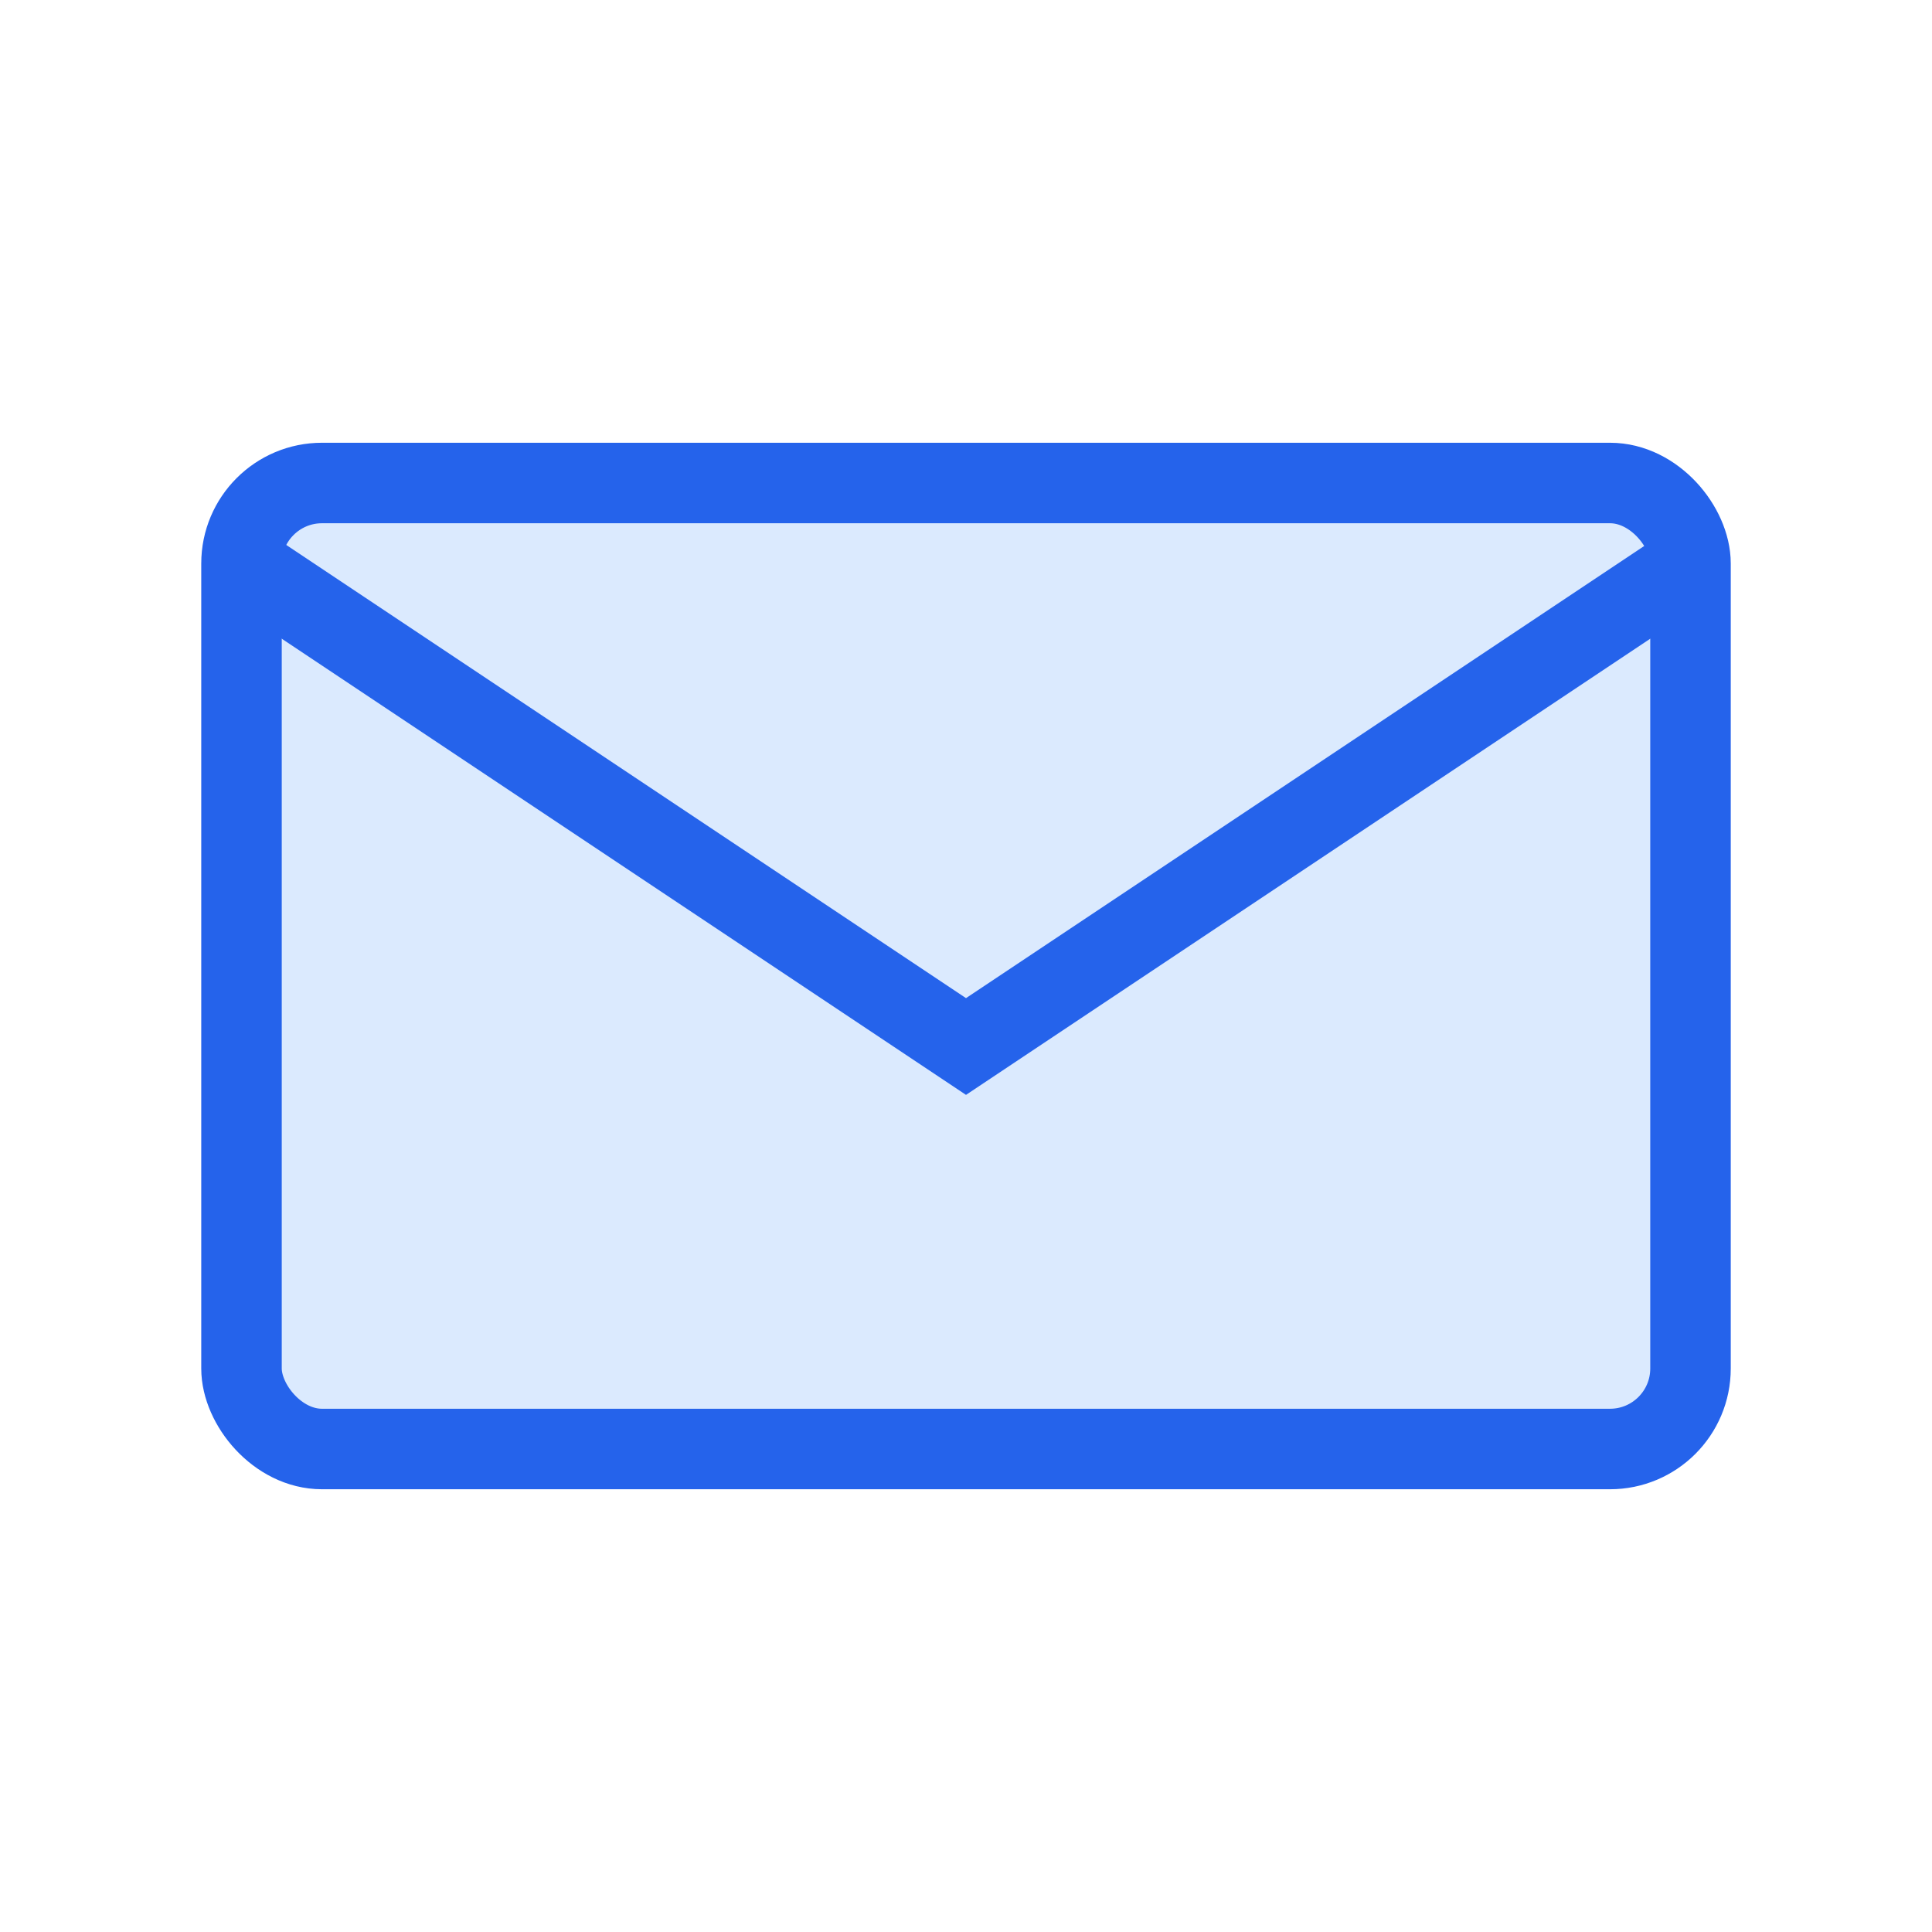
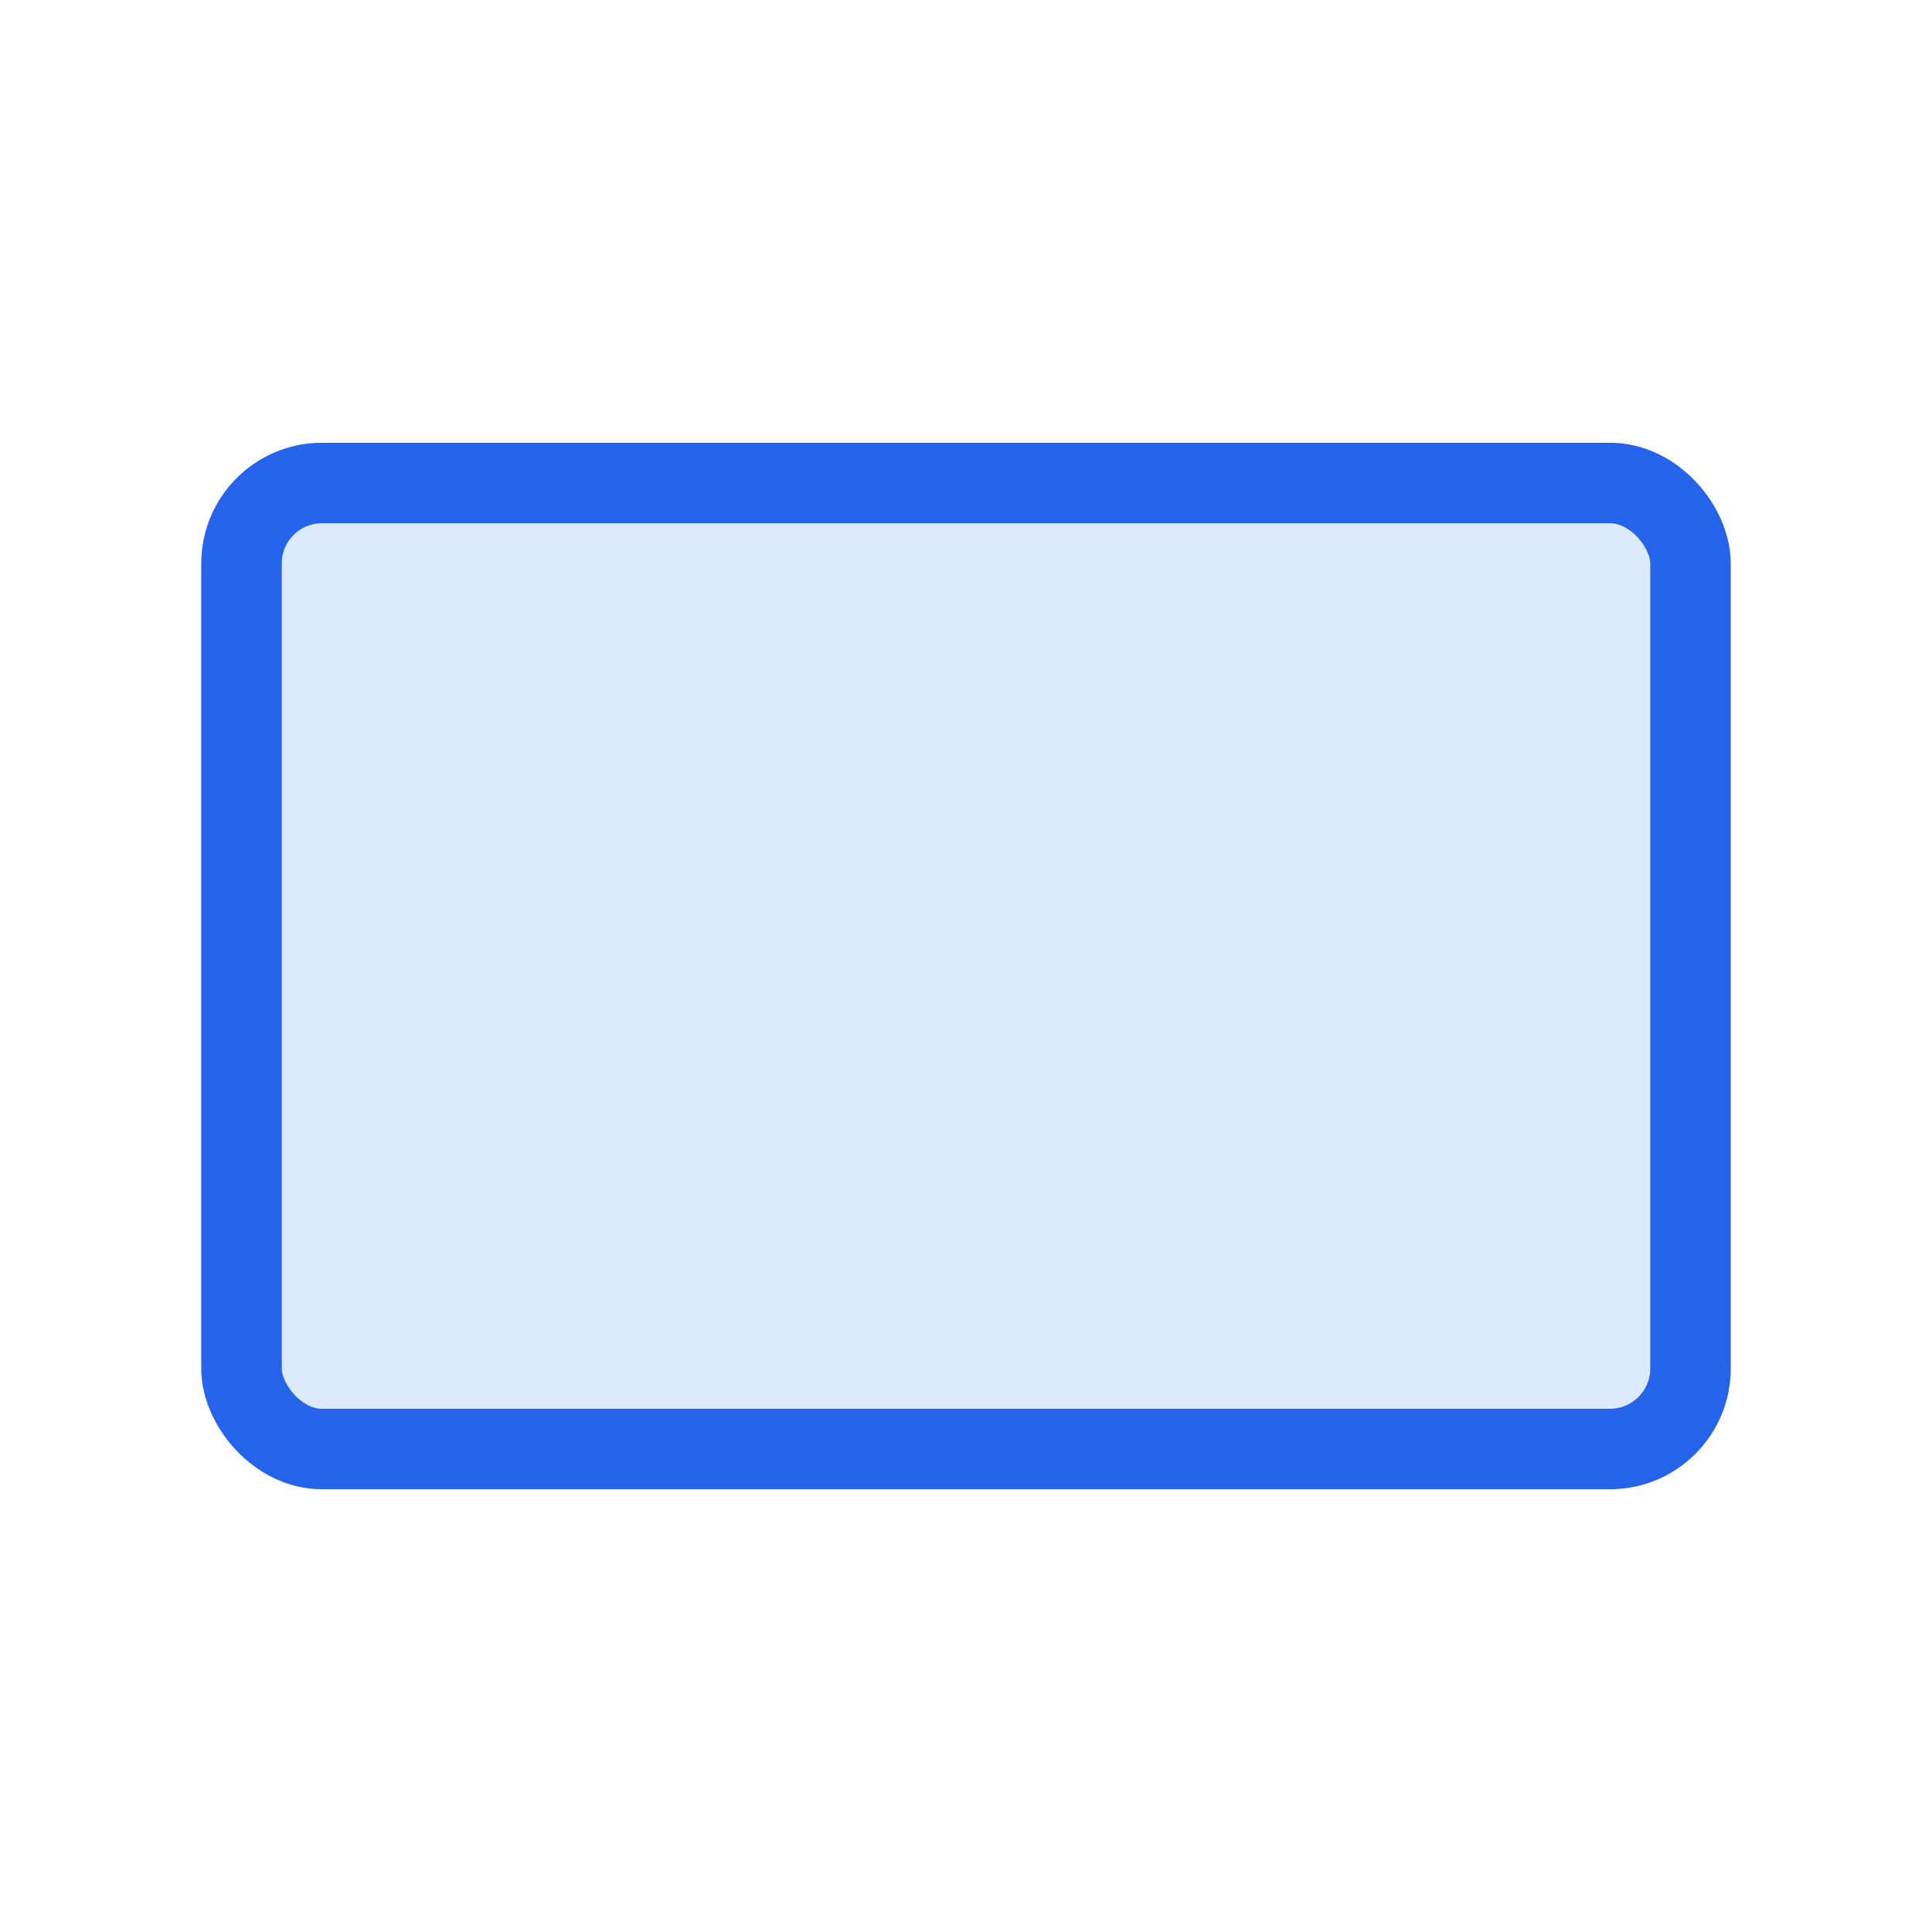
<svg xmlns="http://www.w3.org/2000/svg" viewBox="0 0 24 24" width="24" height="24">
  <rect x="3" y="6" width="18" height="12" rx="1" fill="#dbeafe" stroke="#2563eb" stroke-width="1" />
-   <path d="M 3 7 L 12 13 L 21 7" stroke="#2563eb" stroke-width="1" fill="none" />
</svg>